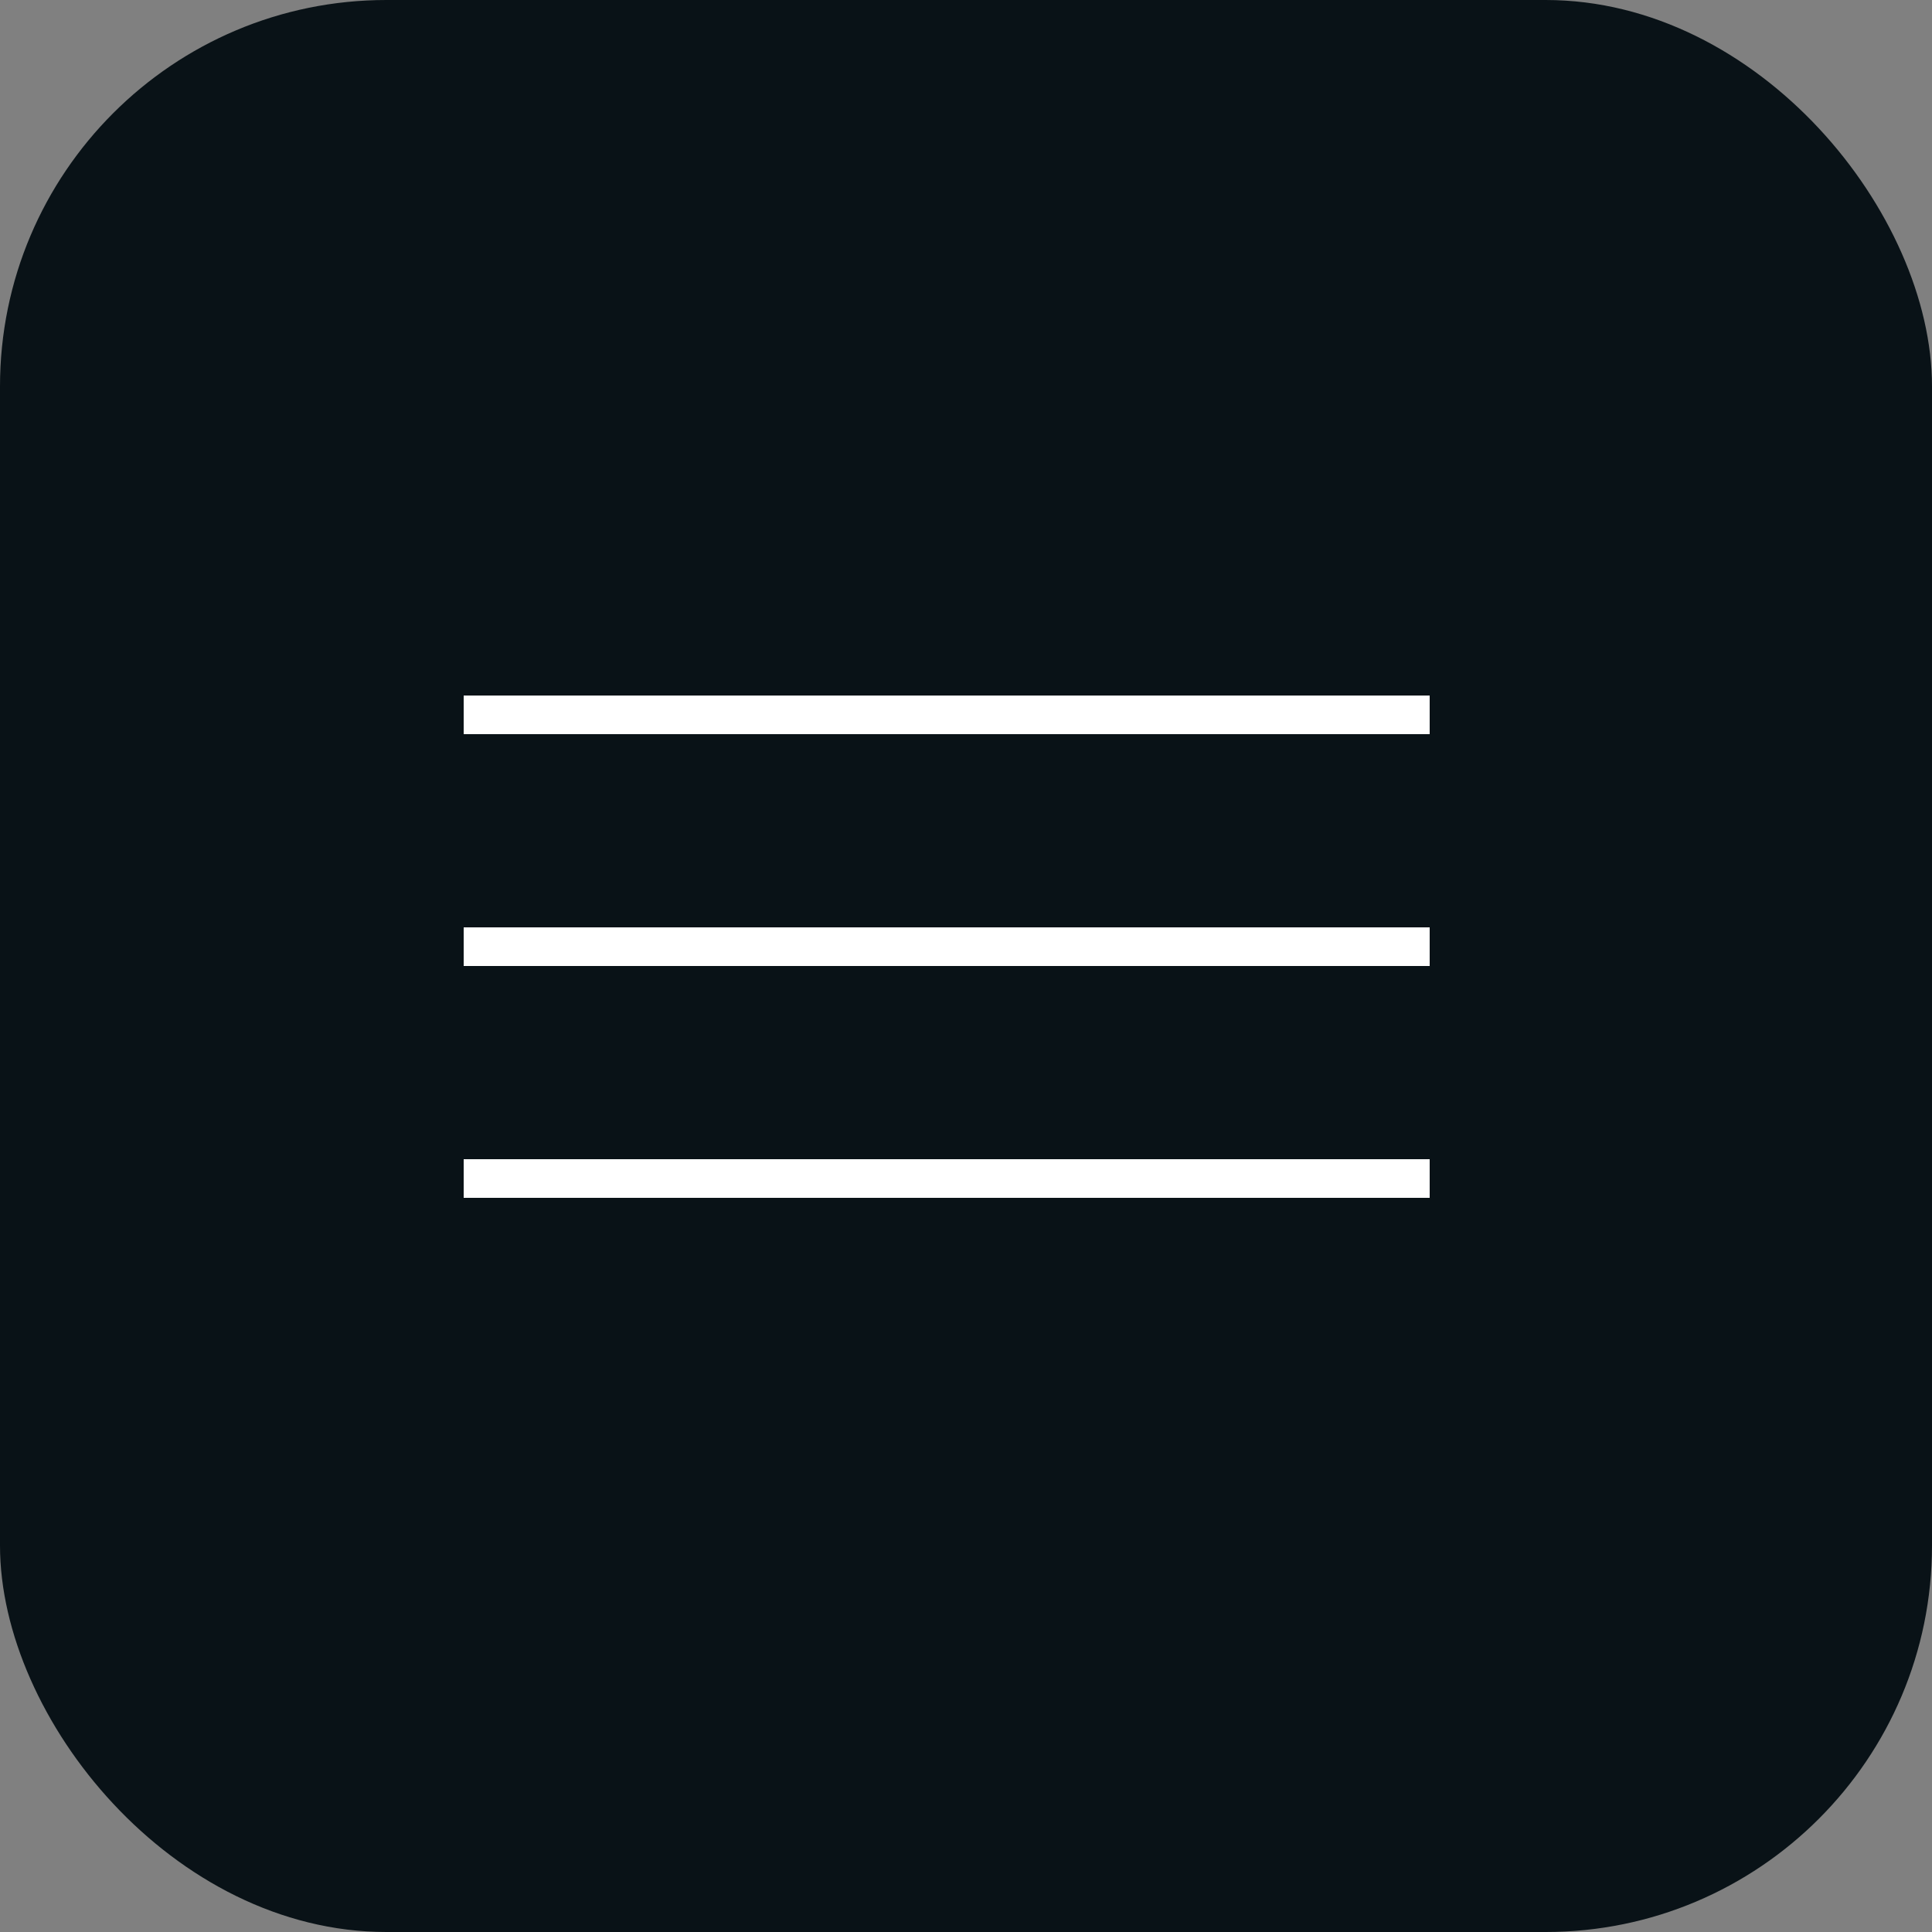
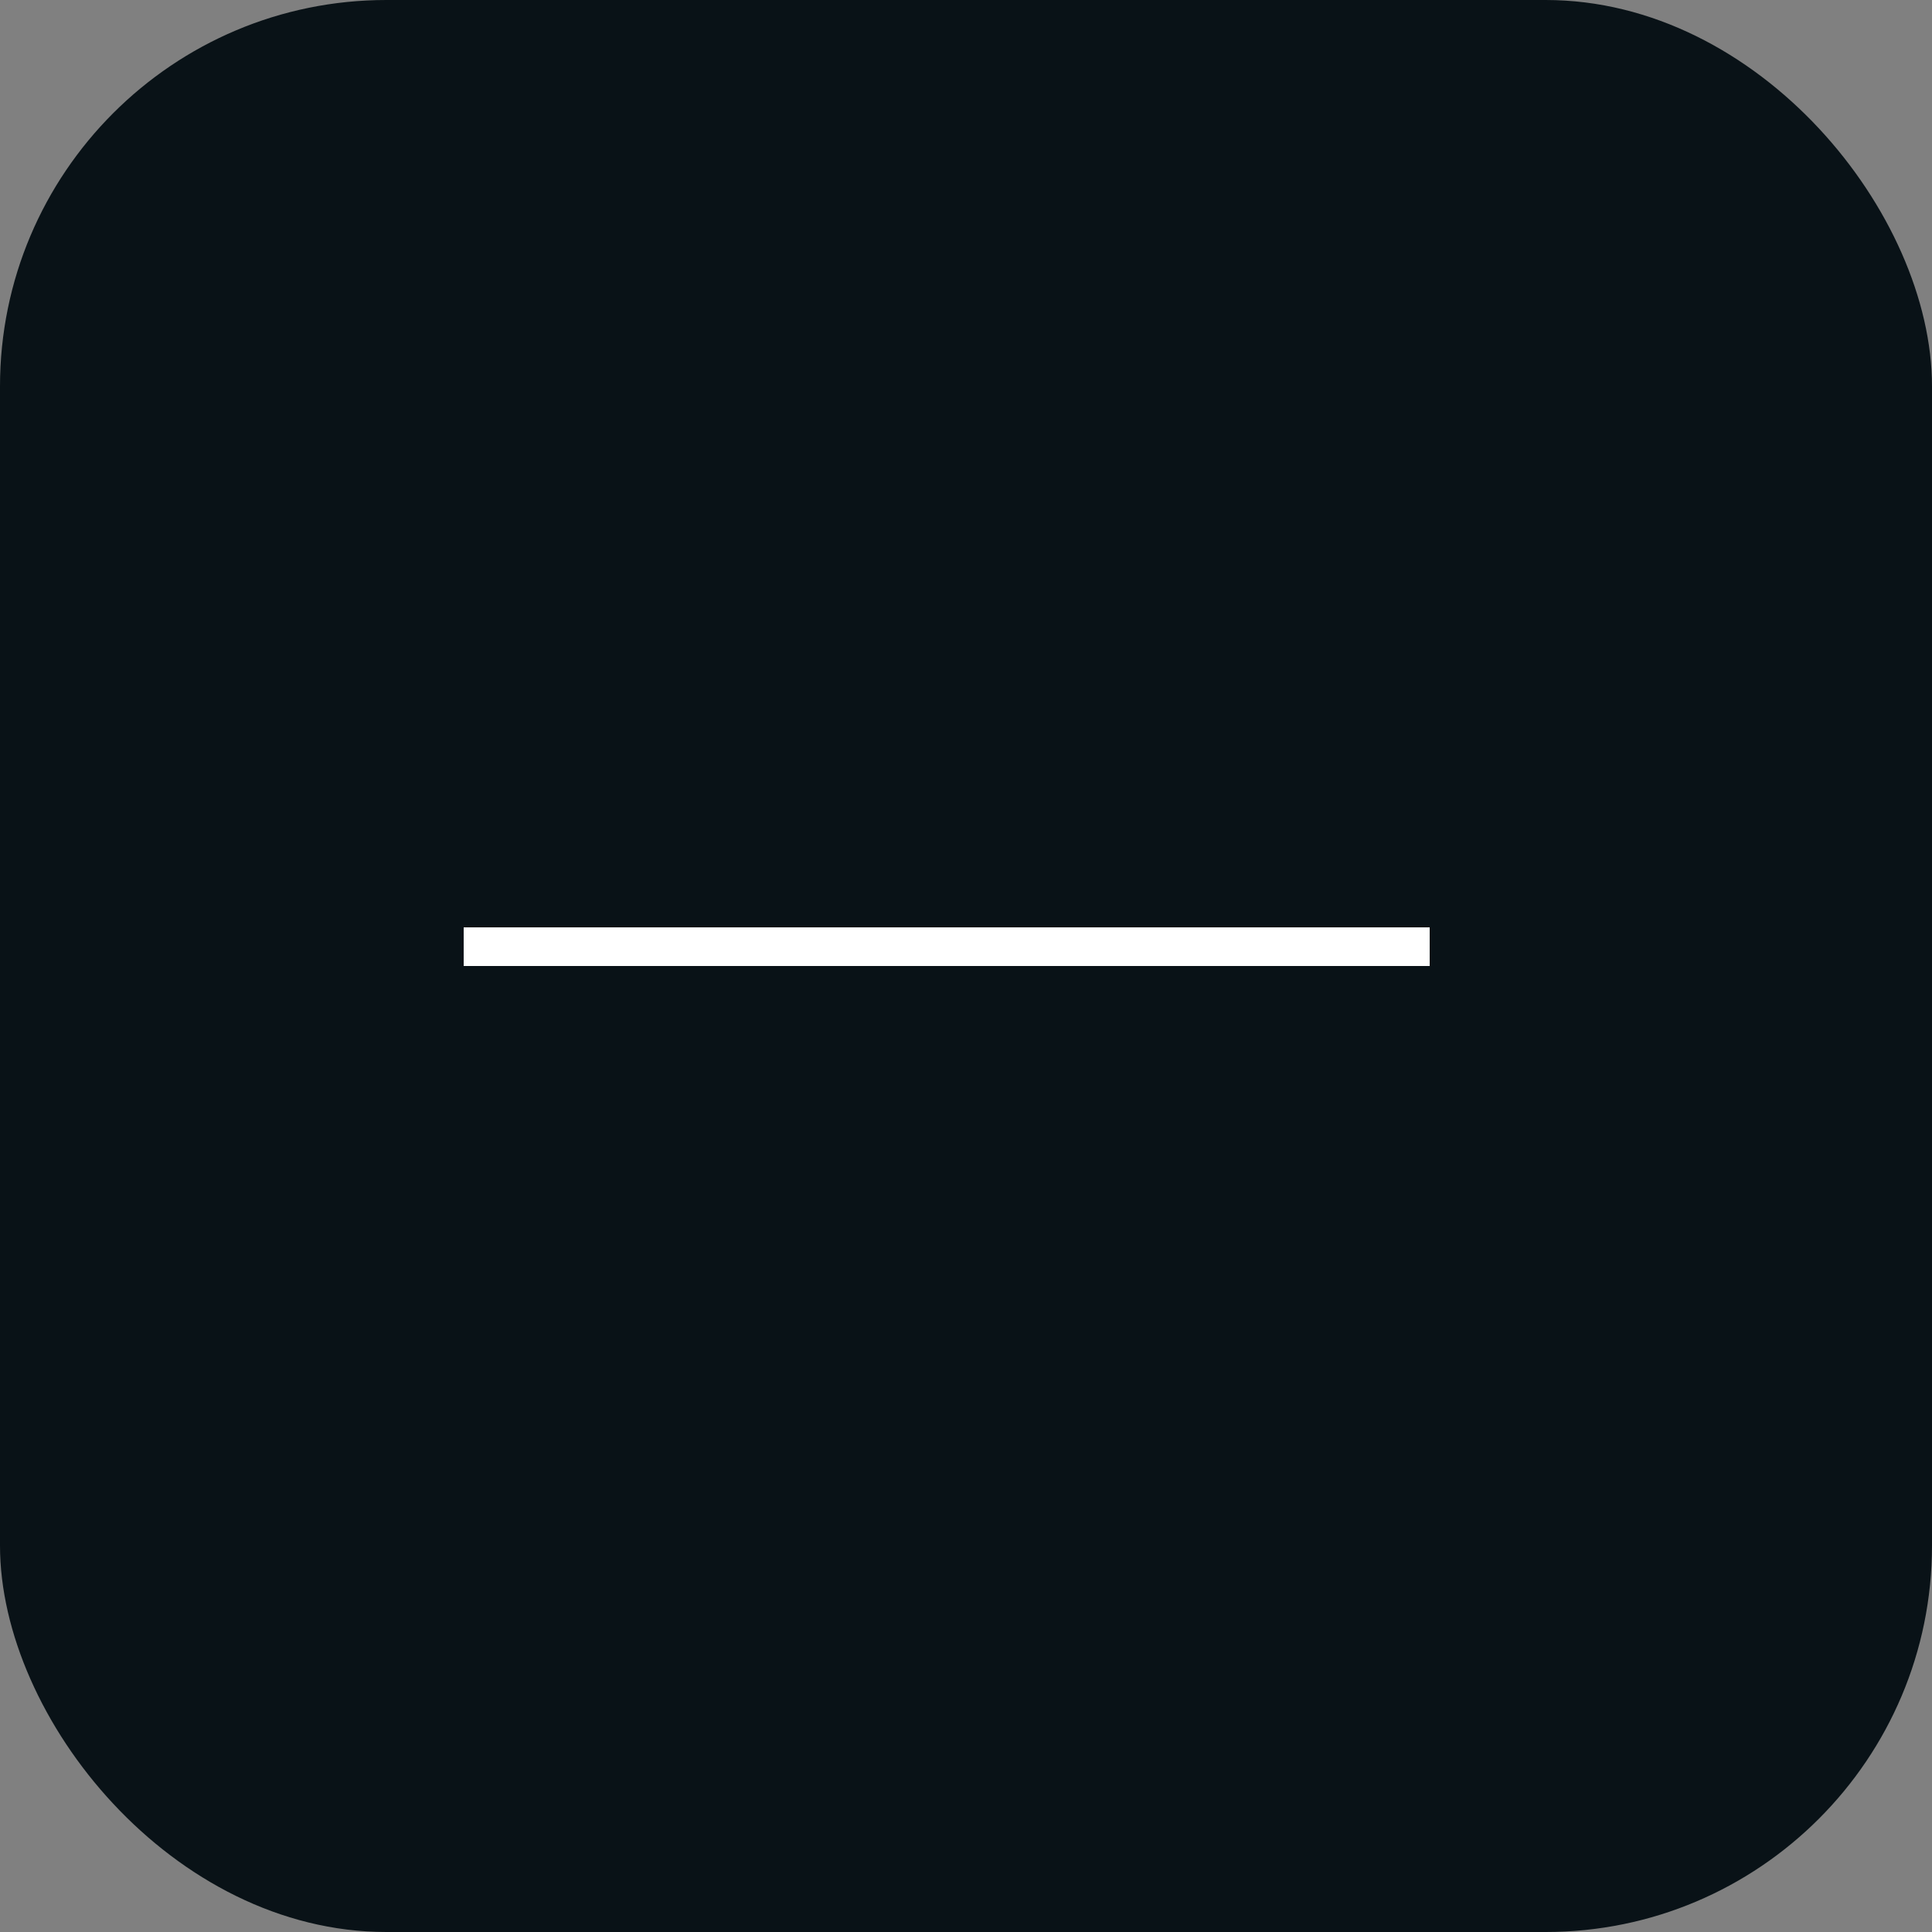
<svg xmlns="http://www.w3.org/2000/svg" width="50" height="50" viewBox="0 0 50 50" fill="none">
  <rect x="0" y="0" width="50" height="50" fill="#808080" stroke="none" />
  <rect width="50" height="50" rx="10" fill="#091217" />
-   <line x1="12" y1="18.5" x2="37" y2="18.5" stroke="white" />
  <line x1="12" y1="24.5" x2="37" y2="24.5" stroke="white" />
-   <line x1="12" y1="30.5" x2="37" y2="30.5" stroke="white" />
</svg>